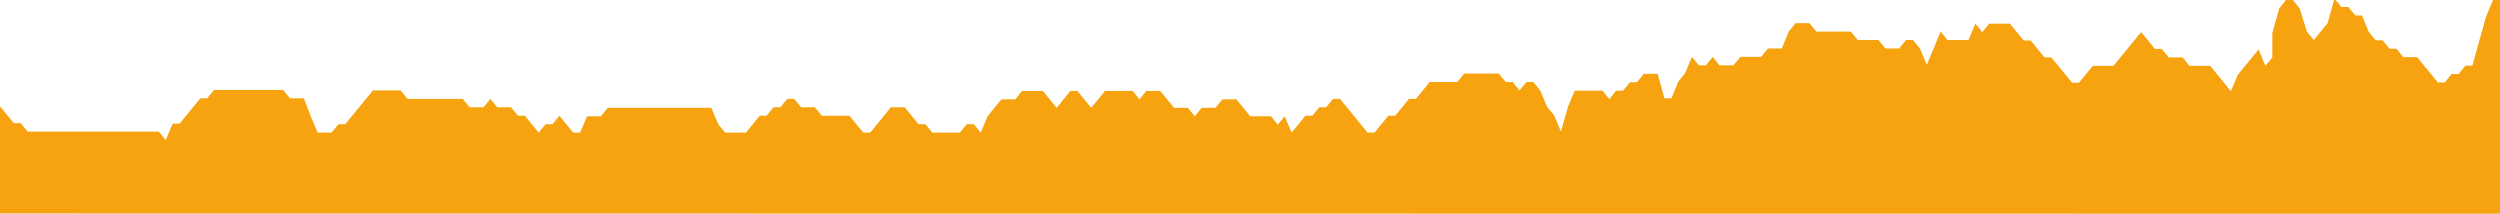
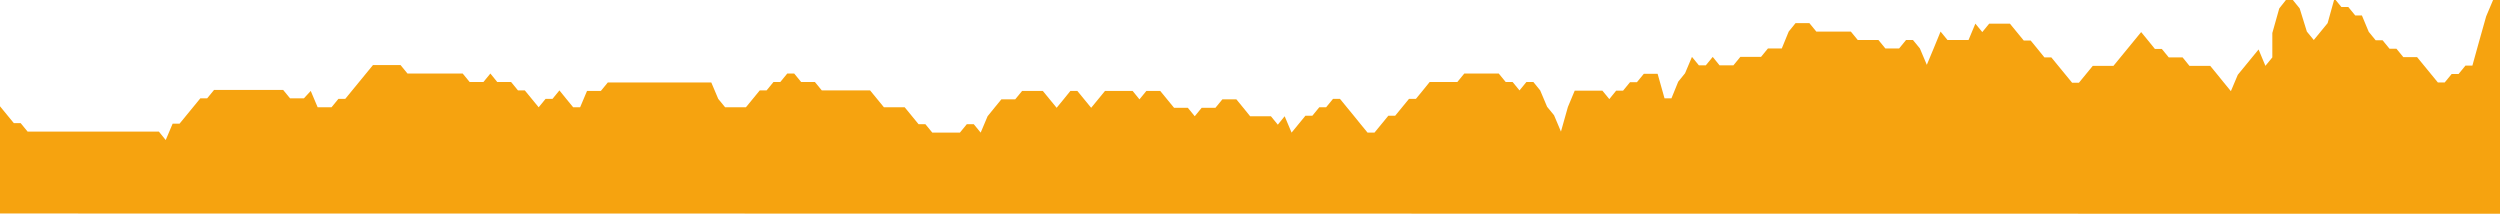
<svg xmlns="http://www.w3.org/2000/svg" viewBox="0 0 296.15 25.32">
  <defs>
    <style>.cls-1{fill:#f6a30f;}</style>
  </defs>
  <title>etapa_2</title>
  <g id="Capa_2" data-name="Capa 2">
    <g id="Main_Art_layer" data-name="Main Art layer">
-       <path class="cls-1" d="M296.15,25.32V0h-.82l-.82,1.94-.82,2.91-.81,2.92h-.82l-.82,1h-.82l-.82,1h-.81l-.82-1-.82-1-.82-1H284.7l-.82-1h-.82l-.82-1h-.82l-.82-1-.81-1.94H279l-.82-1h-.82l-.82-1-.81,2.91-.82,1-.82,1-.82-1L272.42,1l-.81-1h-.82L270,1l-.82,2.91V6.8l-.82,1-.81-1.94-.82,1-.82,1-.82,1-.82,1.94-.82-1-.81-1-.82-1h-2.46l-.81-1h-1.64l-.82-1h-.82l-.81-1-.82-1-.82,1-.82,1-.82,1-.82,1h-2.45l-.82,1-.82,1h-.81l-.82-1-.82-1-.82-1h-.82l-.81-1-.82-1h-.82l-.82-1-.82-1h-2.45l-.82,1-.82-1-.81,1.94H230.7l-.82-1-.82,2-.81,1.94-.82-1.94-.82-1h-.82l-.82,1h-1.63l-.82-1h-2.45l-.82-1h-4.09l-.82-1H212.7l-.81,1-.82,2h-1.64l-.82,1h-2.45l-.82,1H203.7l-.81-1-.82,1h-.82l-.82-1-.82,1.94-.81,1L198,11.65h-.82l-.82-2.91h-1.63l-.82,1h-.82l-.82,1h-.82l-.81,1-.82-1h-3.28l-.81,1.94-.82,2.91-.82-1.94-.82-1-.82-1.94-.81-1h-.82l-.82,1-.82-1h-.82l-.82-1h-4.08l-.82,1h-3.28l-.81,1-.82,1h-.82l-.82,1-.82,1h-.81l-.82,1-.82,1H162l-.82-1-.81-1-.82-1-.82-1h-.82l-.82,1h-.81l-.82,1h-.82l-.82,1-.82,1-.82-1.94-.81,1-.82-1h-2.46l-.81-1-.82-1H144.8l-.82,1h-1.63l-.82,1-.82-1h-1.63l-.82-1-.82-1H135.8l-.82,1-.81-1H130.9l-.82,1-.82,1-.82-1-.82-1h-.82l-.81,1-.82,1-.82-1-.82-1h-2.45l-.82,1h-1.64l-.82,1-.81,1-.82,1.94-.82-1h-.82l-.82,1h-3.27l-.82-1h-.81l-.82-1-.82-1h-1.64l-.81,1-.82,1-.82,1h-.82l-.82-1-.82-1H97.35l-.82-1H94.9l-.82-1h-.82l-.82,1h-.81l-.82,1H90l-.82,1-.82,1H85.9l-.82-1-.82-1.94H72l-.82,1H69.54l-.82,1.94H67.9l-.82-1-.81-1-.82,1h-.82l-.82,1-.82-1-.82-1h-.81l-.82-1H58.9l-.81-1-.82,1H55.63l-.82-1H48.27l-.82-1H44.18l-.82,1-.82,1-.82,1-.82,1h-.81l-.82,1H37.63l-.82-1.94L36,11.65H34.36l-.82-1H25.36l-.82,1h-.81l-.82,1-.82,1-.82,1h-.82l-.82,1.94-.81-1H3.27l-.82-1H1.64l-.82-1-.82-1v12.7Z" />
+       <path class="cls-1" d="M296.15,25.32V0h-.82l-.82,1.94-.82,2.91-.81,2.92h-.82l-.82,1h-.82l-.82,1h-.81l-.82-1-.82-1-.82-1H284.7l-.82-1h-.82l-.82-1h-.82l-.82-1-.81-1.94H279l-.82-1h-.82l-.82-1-.81,2.91-.82,1-.82,1-.82-1L272.42,1l-.81-1h-.82L270,1l-.82,2.91V6.8l-.82,1-.81-1.94-.82,1-.82,1-.82,1-.82,1.94-.82-1-.81-1-.82-1h-2.46l-.81-1h-1.64l-.82-1h-.82l-.81-1-.82-1-.82,1-.82,1-.82,1-.82,1h-2.45l-.82,1-.82,1h-.81l-.82-1-.82-1-.82-1h-.82l-.81-1-.82-1h-.82l-.82-1-.82-1h-2.45l-.82,1-.82-1-.81,1.94H230.7l-.82-1-.82,2-.81,1.94-.82-1.94-.82-1h-.82l-.82,1h-1.63l-.82-1h-2.45l-.82-1h-4.09l-.82-1H212.7l-.81,1-.82,2h-1.64l-.82,1h-2.45l-.82,1H203.7l-.81-1-.82,1h-.82l-.82-1-.82,1.94-.81,1L198,11.65h-.82l-.82-2.91h-1.63l-.82,1h-.82l-.82,1h-.82l-.81,1-.82-1h-3.28l-.81,1.94-.82,2.91-.82-1.94-.82-1-.82-1.94-.81-1h-.82l-.82,1-.82-1h-.82l-.82-1h-4.08l-.82,1h-3.28l-.81,1-.82,1h-.82l-.82,1-.82,1h-.81l-.82,1-.82,1H162l-.82-1-.81-1-.82-1-.82-1h-.82l-.82,1h-.81l-.82,1h-.82l-.82,1-.82,1-.82-1.94-.81,1-.82-1h-2.46l-.81-1-.82-1H144.8l-.82,1h-1.63l-.82,1-.82-1h-1.63l-.82-1-.82-1H135.8l-.82,1-.81-1H130.9l-.82,1-.82,1-.82-1-.82-1h-.82l-.81,1-.82,1-.82-1-.82-1h-2.45l-.82,1h-1.64l-.82,1-.81,1-.82,1.94-.82-1h-.82l-.82,1h-3.27l-.82-1h-.81l-.82-1-.82-1h-1.64h-.82l-.82-1-.82-1H97.35l-.82-1H94.9l-.82-1h-.82l-.82,1h-.81l-.82,1H90l-.82,1-.82,1H85.9l-.82-1-.82-1.94H72l-.82,1H69.54l-.82,1.94H67.9l-.82-1-.81-1-.82,1h-.82l-.82,1-.82-1-.82-1h-.81l-.82-1H58.9l-.81-1-.82,1H55.63l-.82-1H48.27l-.82-1H44.18l-.82,1-.82,1-.82,1-.82,1h-.81l-.82,1H37.63l-.82-1.94L36,11.65H34.36l-.82-1H25.36l-.82,1h-.81l-.82,1-.82,1-.82,1h-.82l-.82,1.94-.81-1H3.27l-.82-1H1.64l-.82-1-.82-1v12.7Z" />
    </g>
  </g>
</svg>